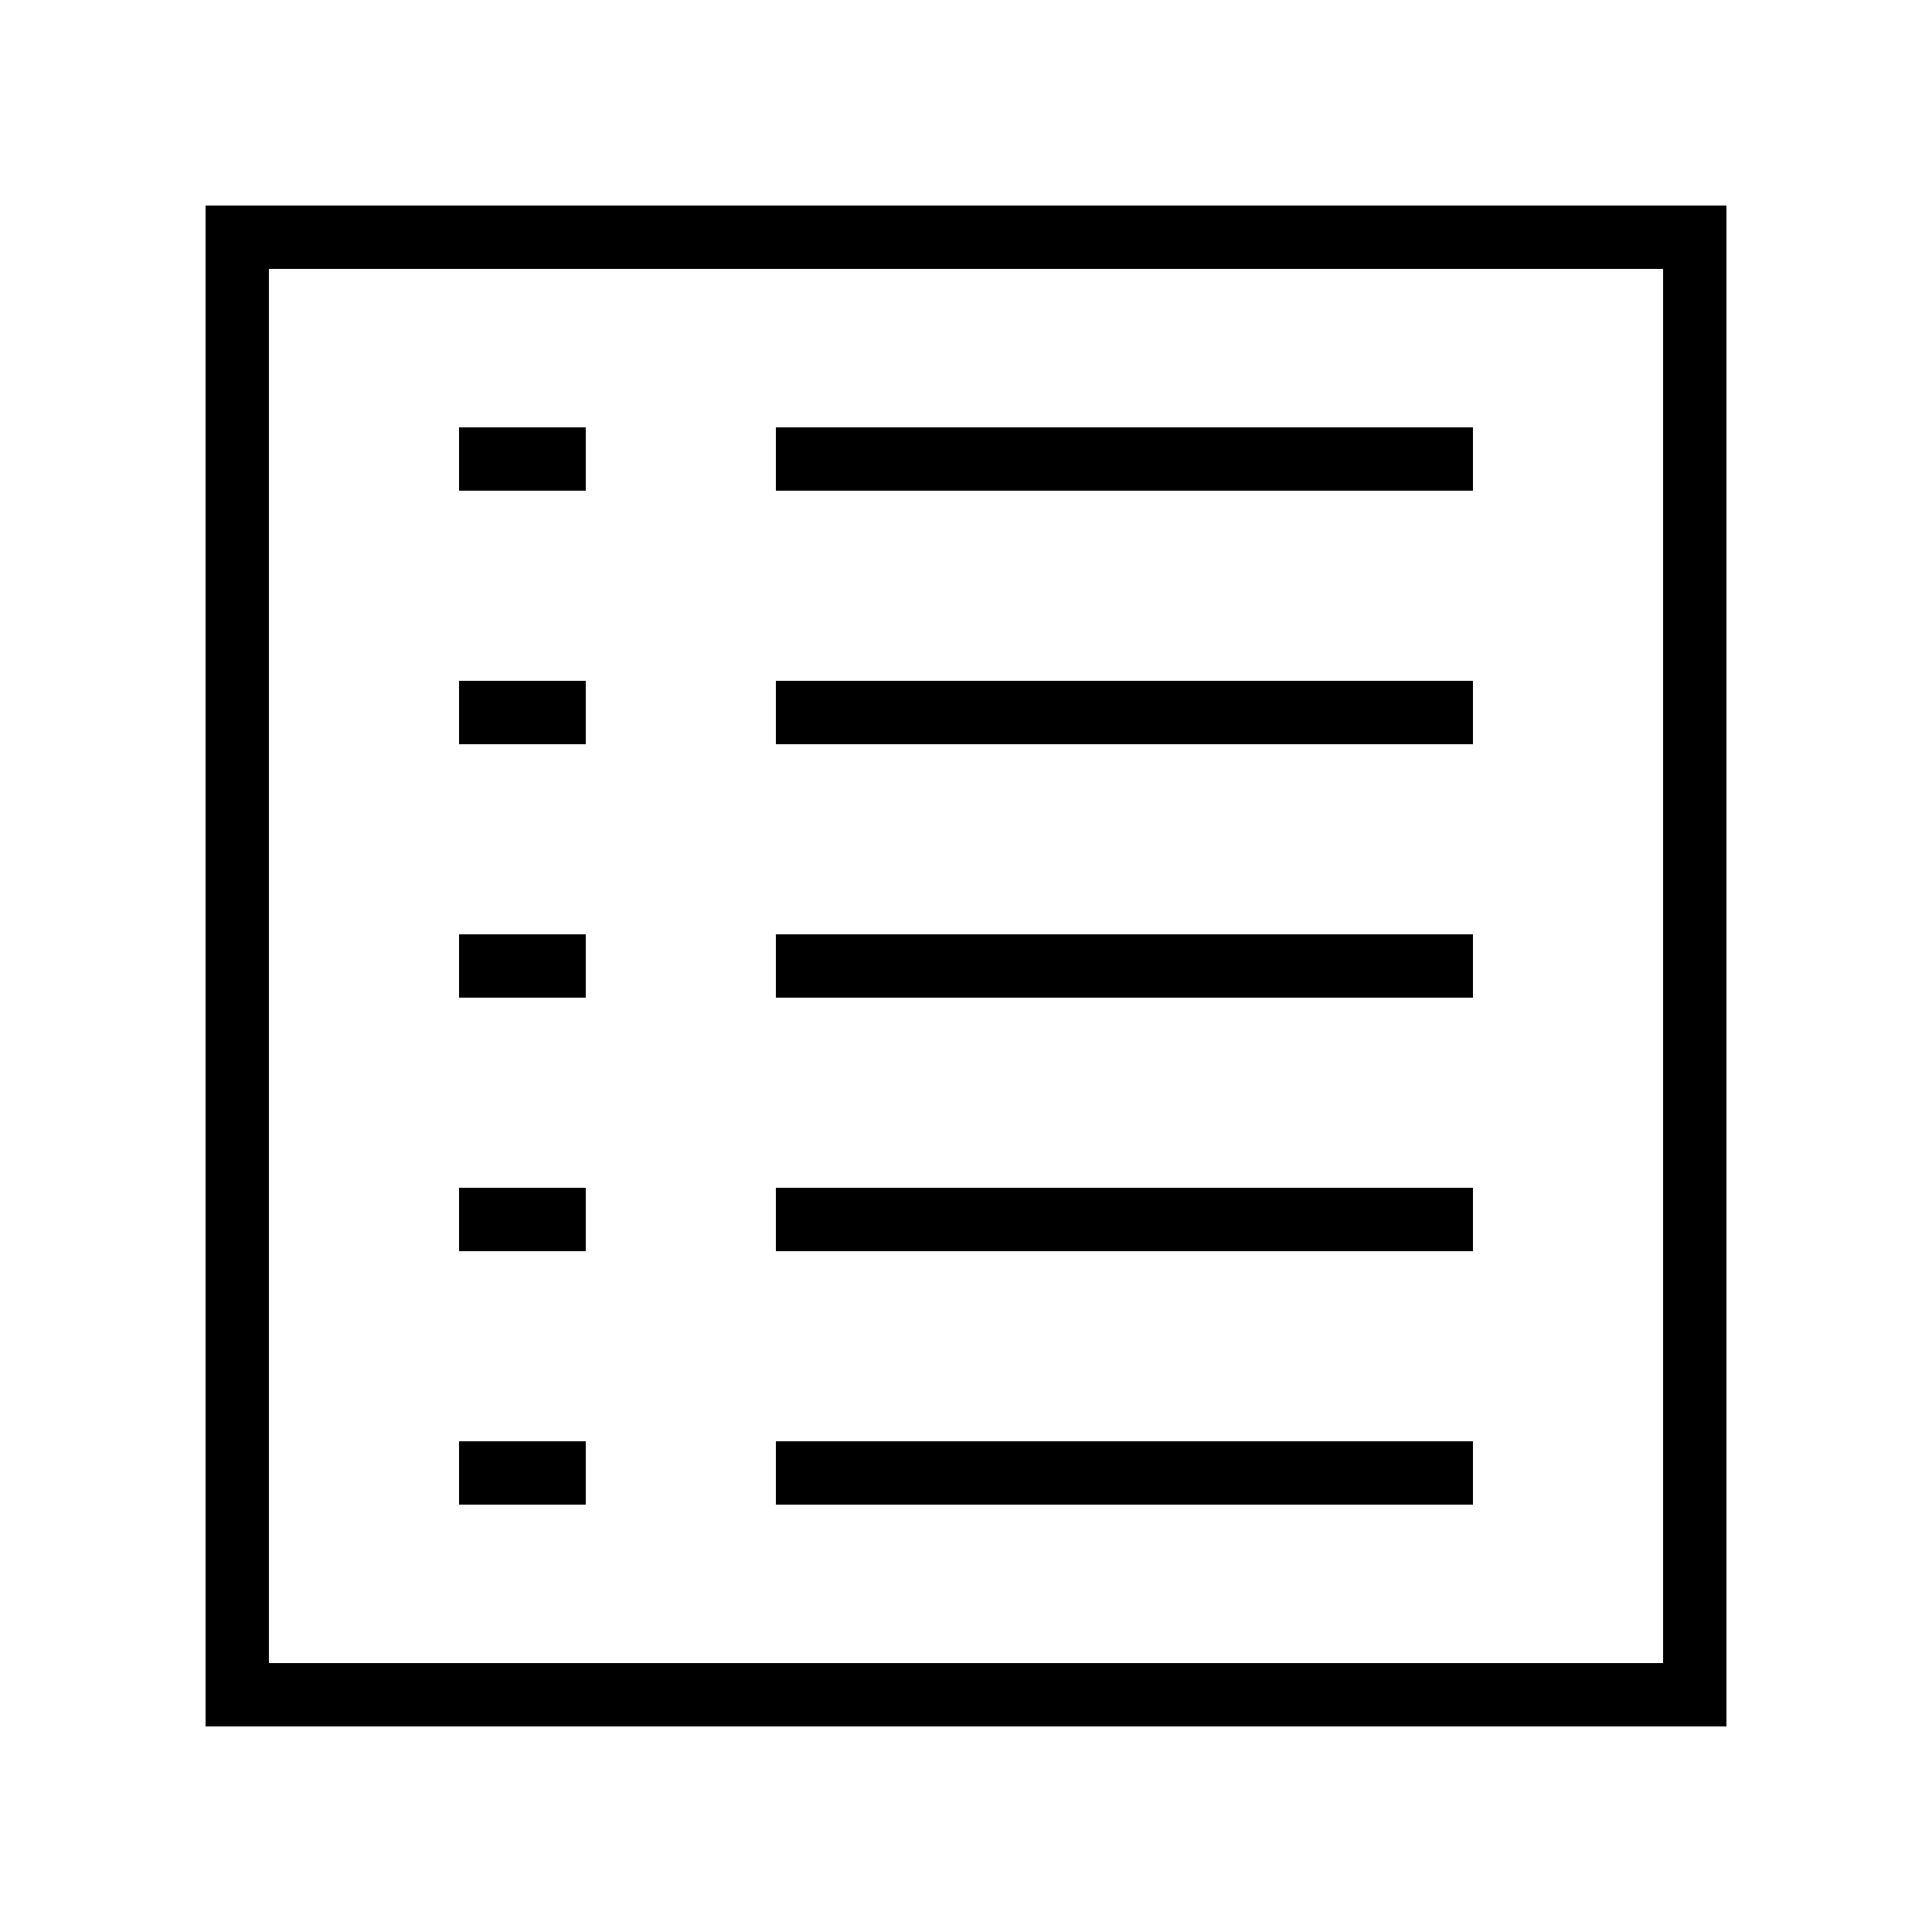
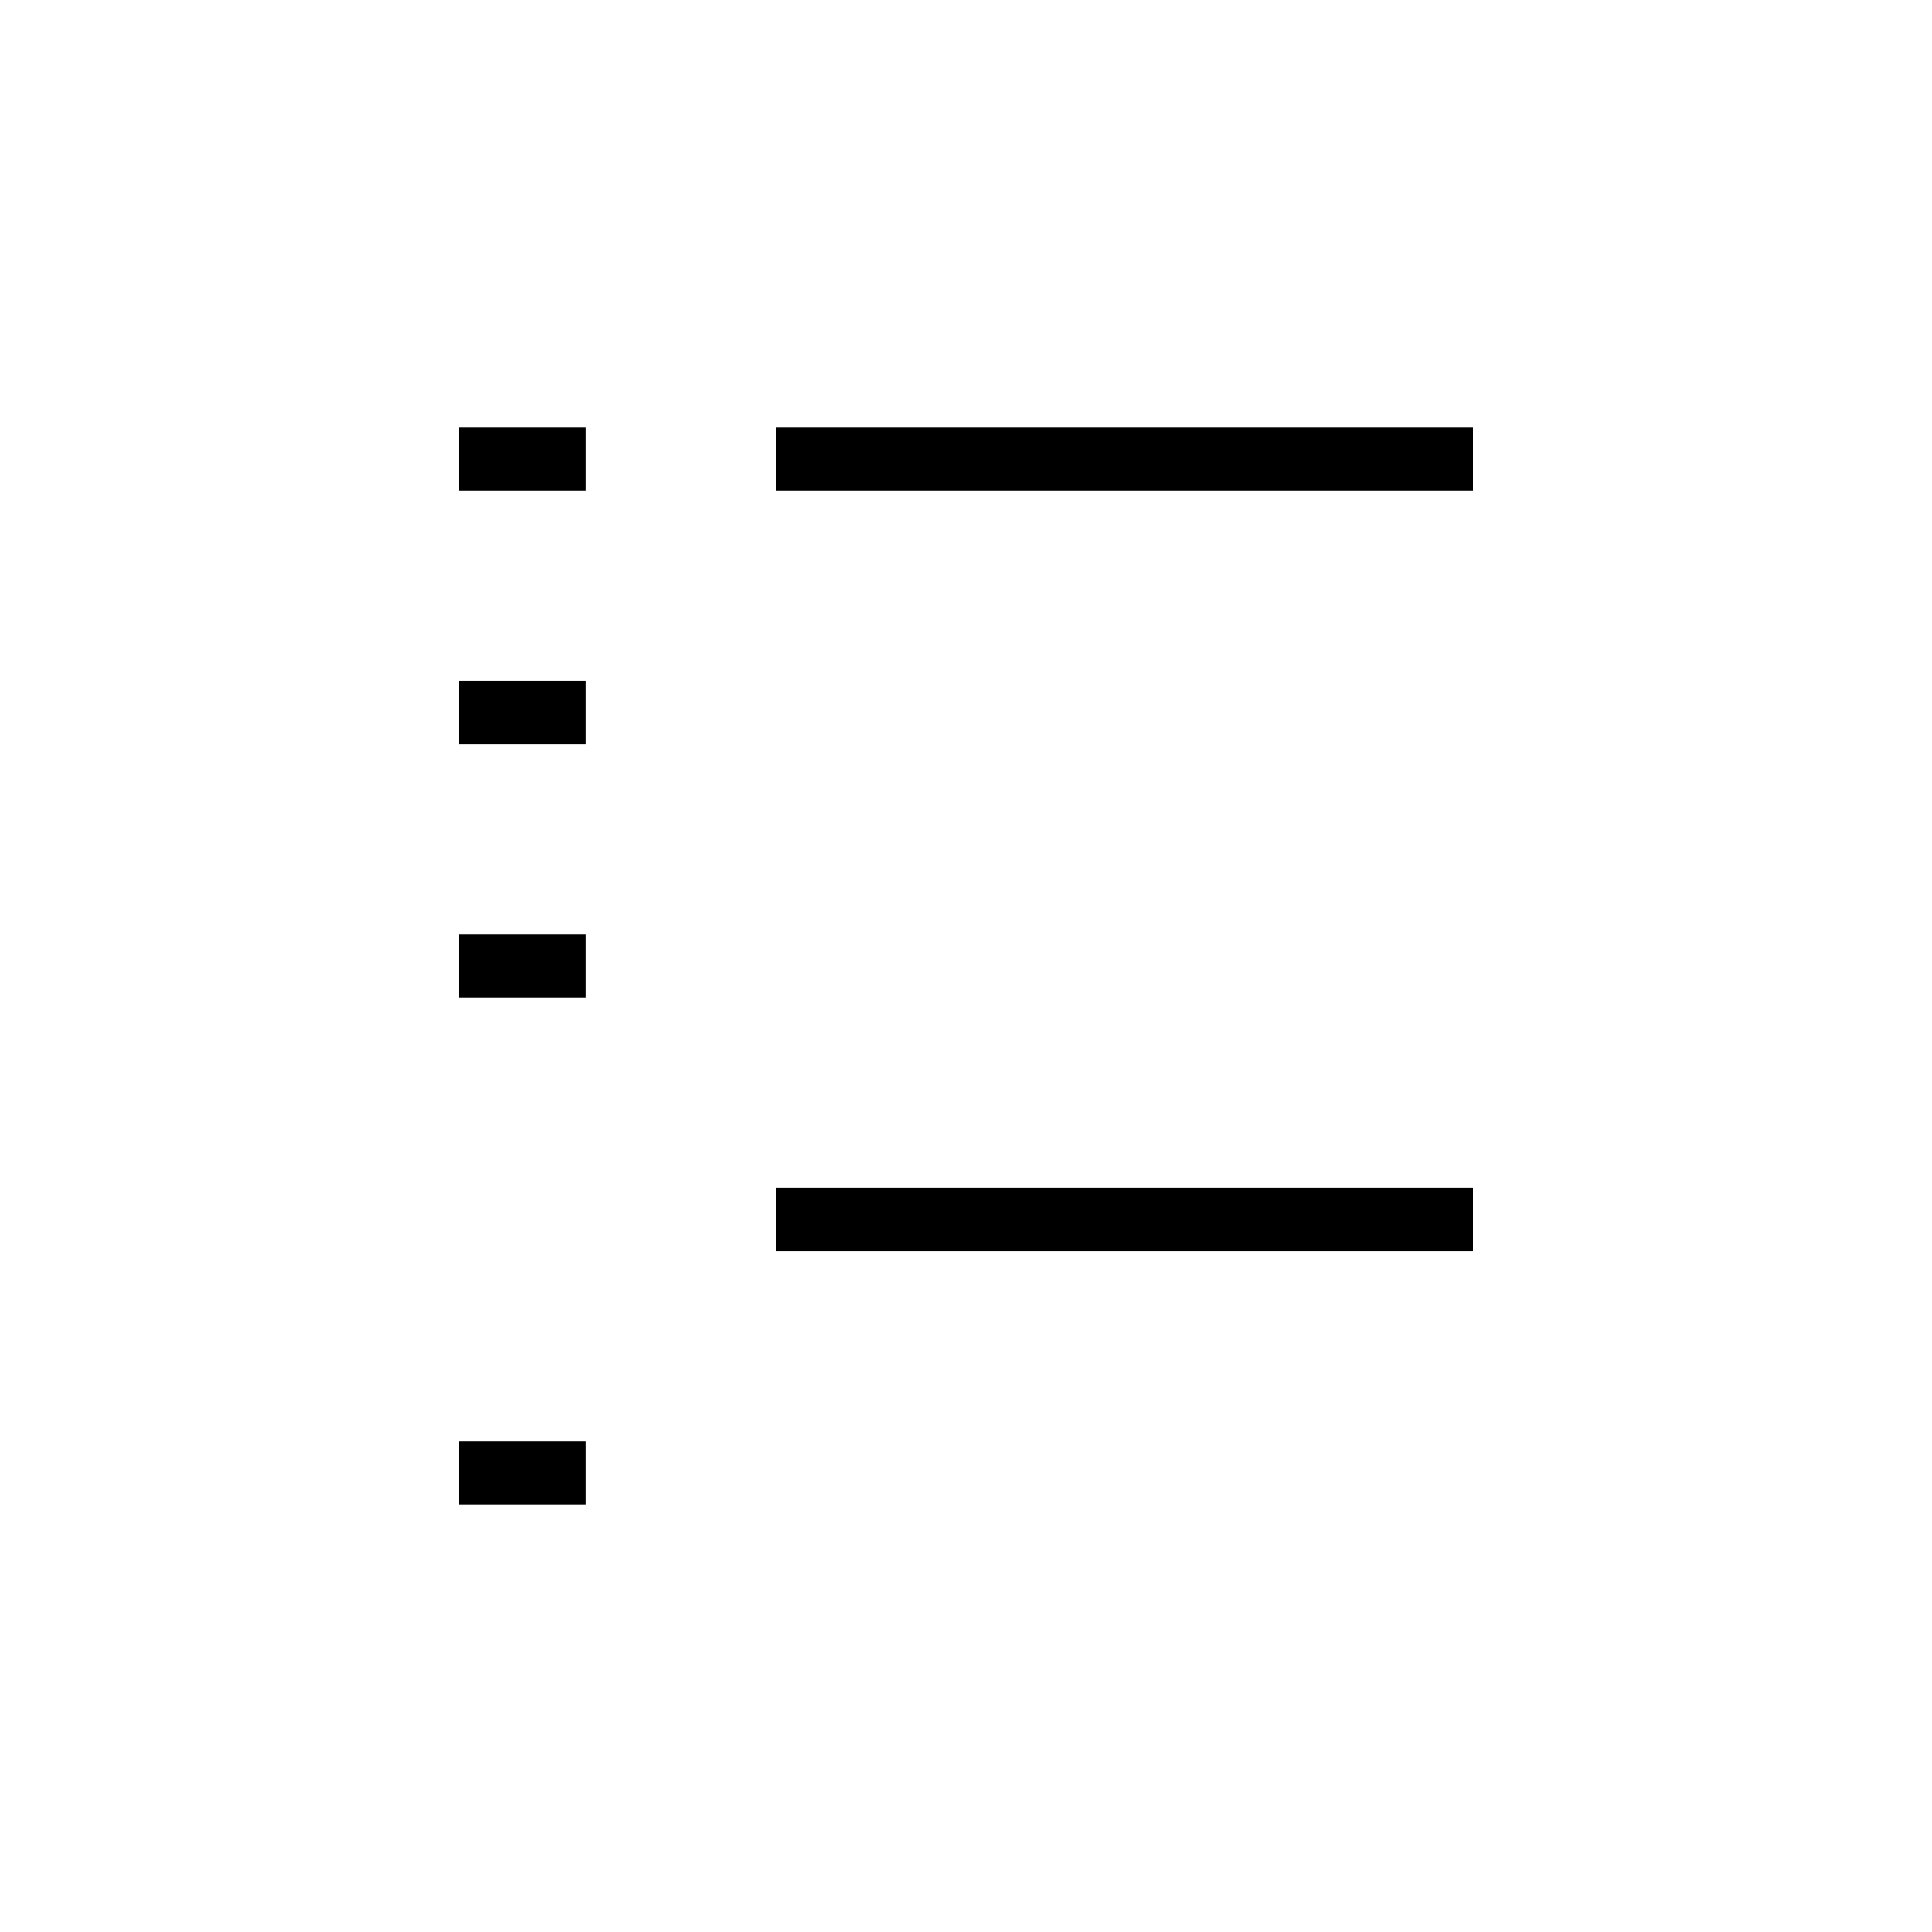
<svg xmlns="http://www.w3.org/2000/svg" fill="#000000" width="800px" height="800px" version="1.1" viewBox="144 144 512 512">
  <g>
-     <path d="m198.48 601.52h403.05v-403.05h-403.05zm16.793-386.25h369.46v369.46h-369.46z" />
    <path d="m265.65 257.25h33.586v16.793h-33.586z" />
    <path d="m349.62 257.25h184.73v16.793h-184.73z" />
    <path d="m265.65 324.43h33.586v16.793h-33.586z" />
-     <path d="m349.62 324.43h184.73v16.793h-184.73z" />
    <path d="m265.65 391.6h33.586v16.793h-33.586z" />
-     <path d="m349.62 391.6h184.73v16.793h-184.73z" />
-     <path d="m265.65 458.78h33.586v16.793h-33.586z" />
    <path d="m349.62 458.78h184.73v16.793h-184.73z" />
    <path d="m265.65 525.95h33.586v16.793h-33.586z" />
-     <path d="m349.62 525.95h184.73v16.793h-184.73z" />
  </g>
</svg>